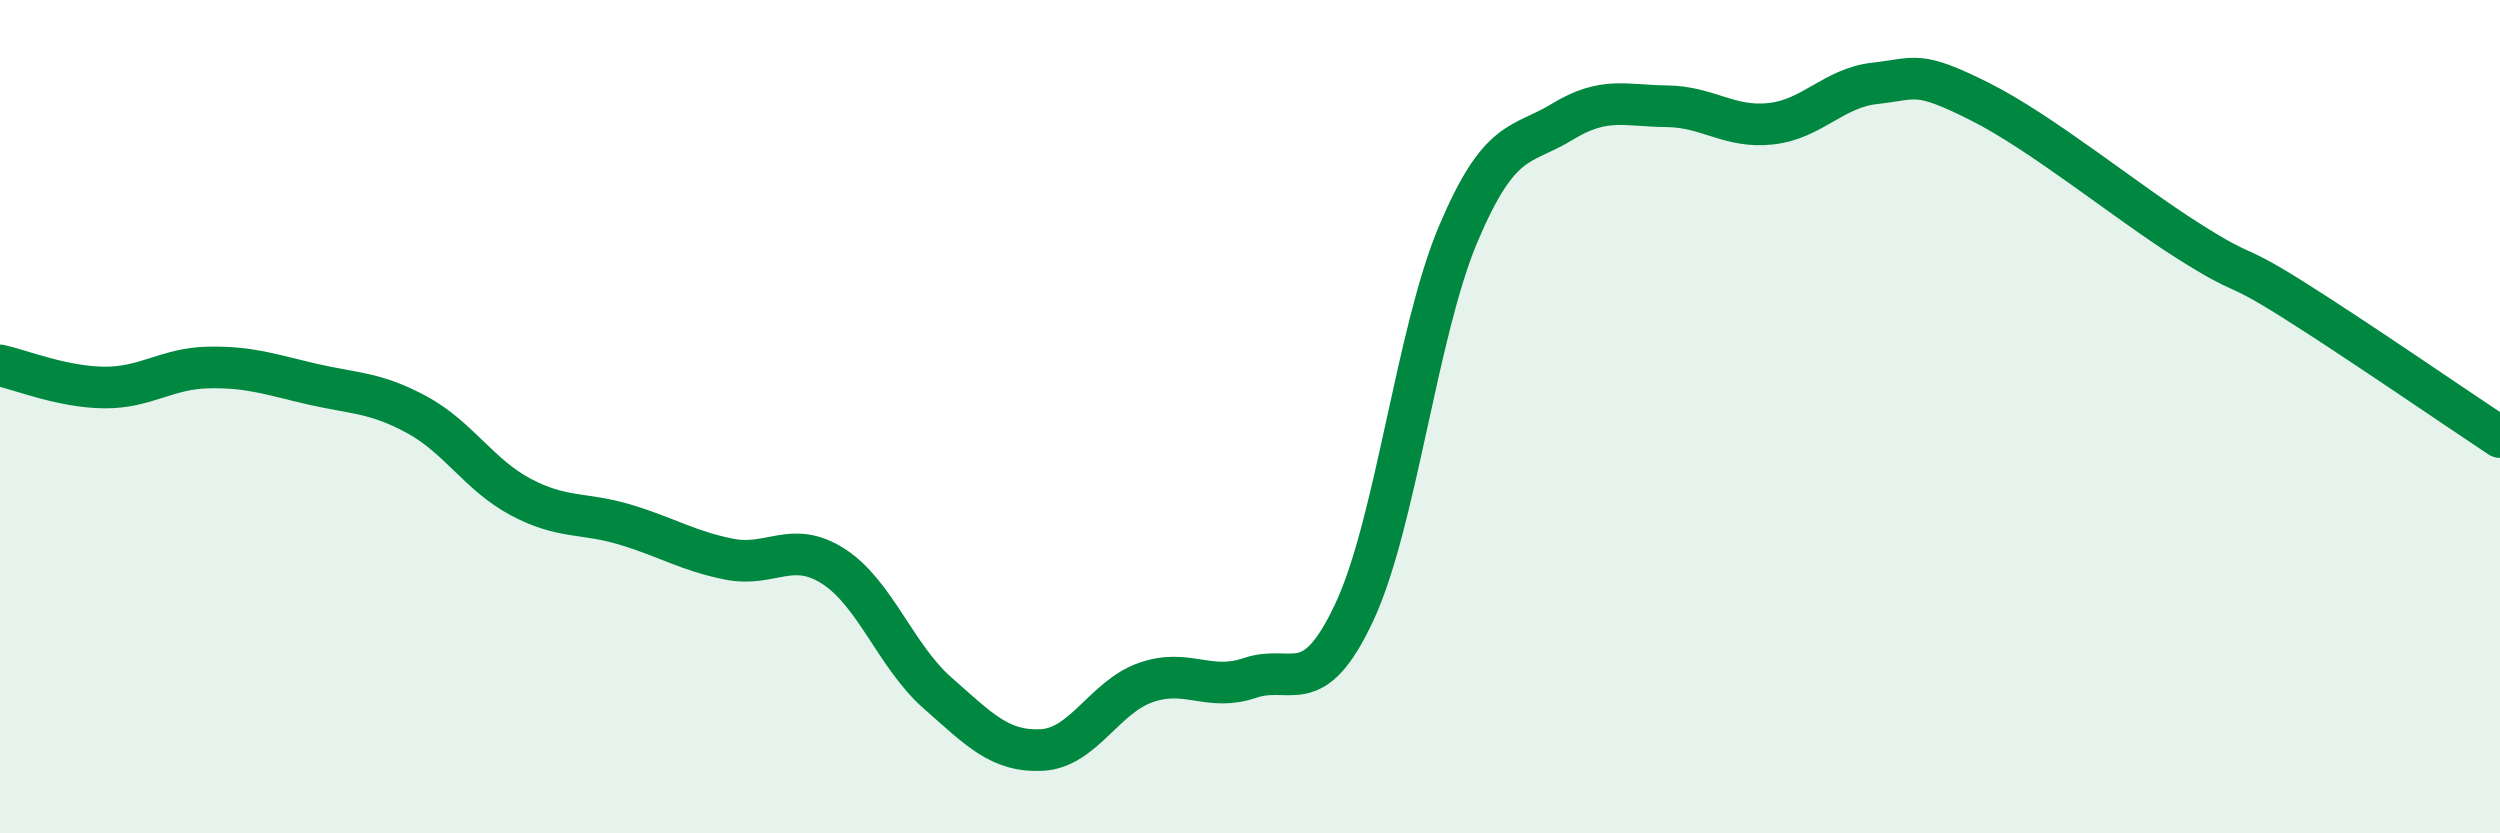
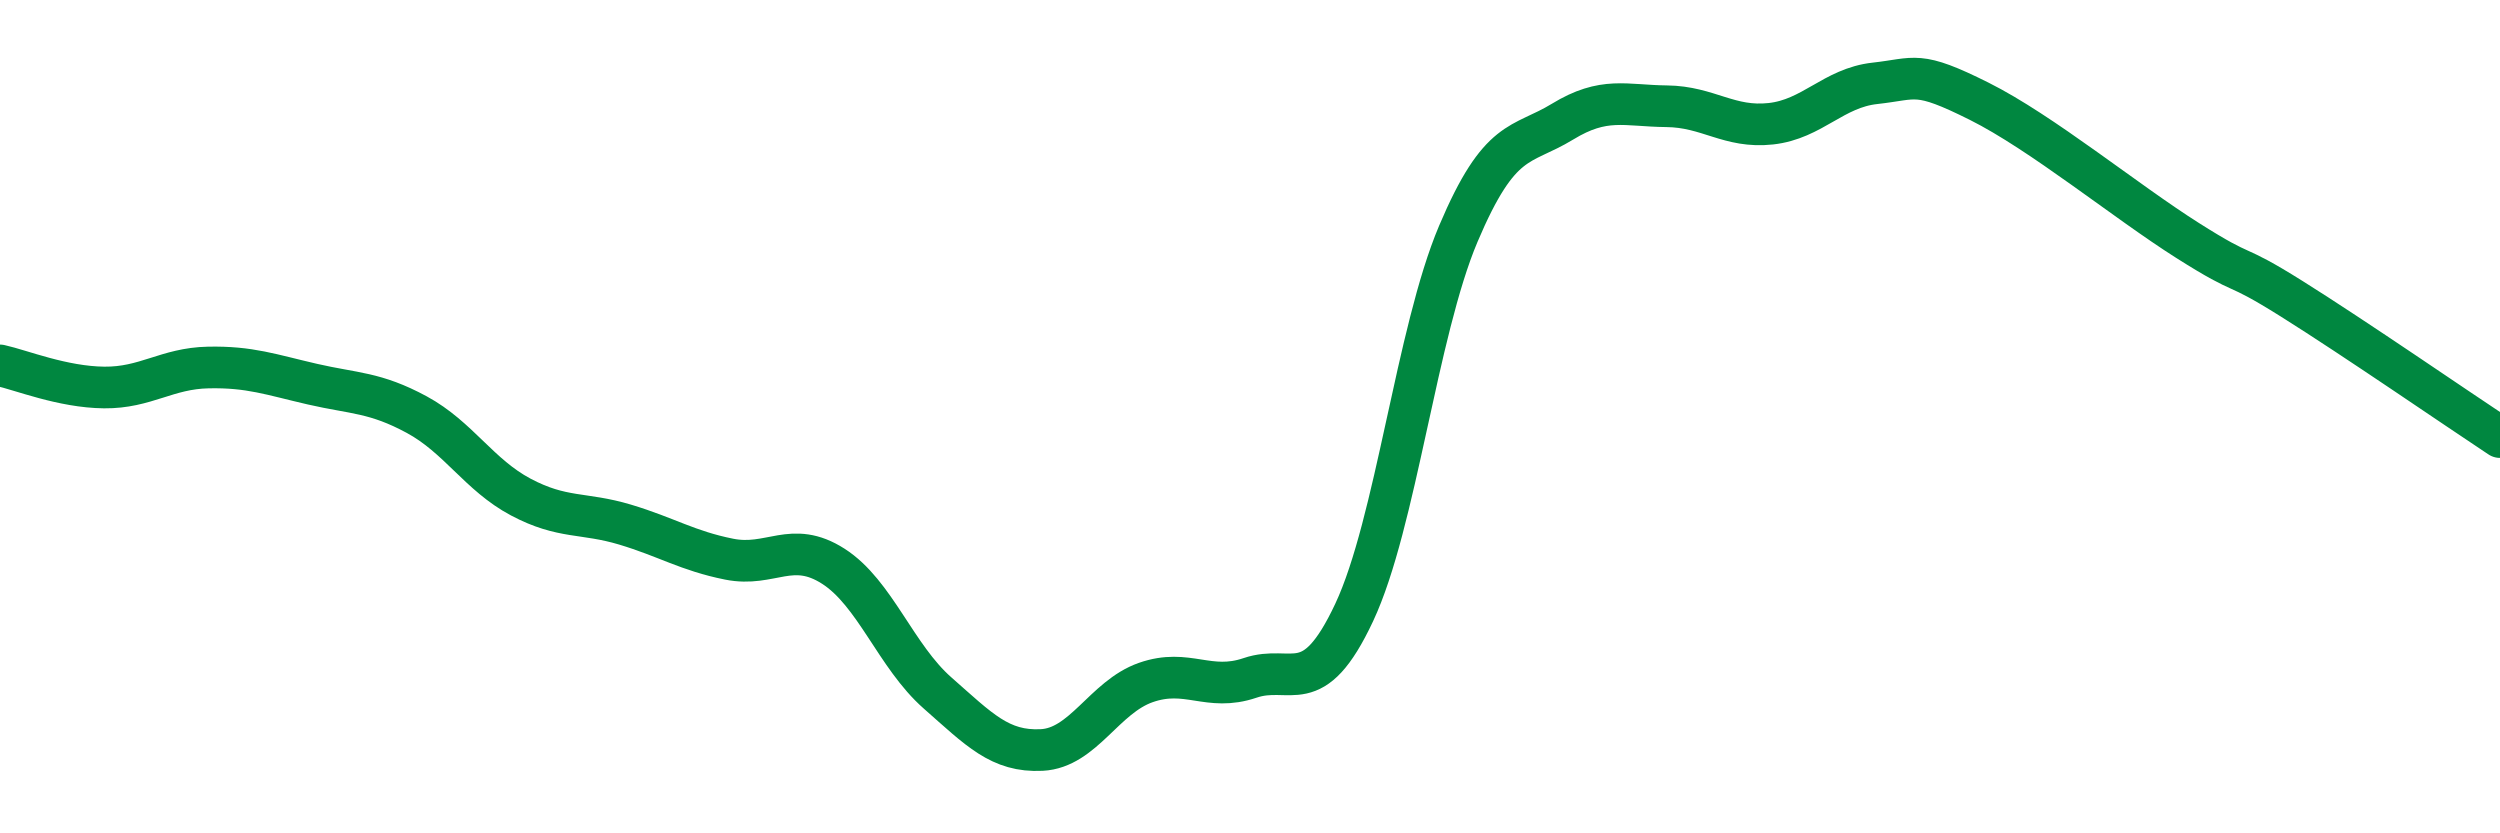
<svg xmlns="http://www.w3.org/2000/svg" width="60" height="20" viewBox="0 0 60 20">
-   <path d="M 0,8.77 C 0.5,8.88 1.5,9.29 2.5,9.3 C 3.5,9.31 4,8.84 5,8.82 C 6,8.8 6.5,8.99 7.5,9.22 C 8.5,9.45 9,9.41 10,9.95 C 11,10.49 11.5,11.4 12.5,11.93 C 13.5,12.46 14,12.29 15,12.59 C 16,12.89 16.5,13.22 17.5,13.42 C 18.5,13.62 19,12.95 20,13.59 C 21,14.23 21.5,15.75 22.5,16.63 C 23.5,17.51 24,18.05 25,18 C 26,17.95 26.5,16.73 27.5,16.38 C 28.5,16.03 29,16.61 30,16.27 C 31,15.93 31.5,16.83 32.5,14.7 C 33.5,12.57 34,7.97 35,5.61 C 36,3.25 36.5,3.53 37.5,2.92 C 38.5,2.31 39,2.54 40,2.55 C 41,2.56 41.5,3.08 42.5,2.97 C 43.5,2.86 44,2.11 45,2 C 46,1.89 46,1.68 47.5,2.43 C 49,3.18 51,4.82 52.5,5.77 C 54,6.72 53.5,6.23 55,7.17 C 56.5,8.11 59,9.83 60,10.49L60 20L0 20Z" fill="#008740" opacity="0.1" stroke-linecap="round" stroke-linejoin="round" />
  <path d="M 0,8.77 C 0.5,8.88 1.5,9.29 2.5,9.3 C 3.5,9.31 4,8.84 5,8.82 C 6,8.8 6.5,8.99 7.5,9.22 C 8.5,9.45 9,9.41 10,9.95 C 11,10.49 11.5,11.4 12.5,11.93 C 13.5,12.46 14,12.29 15,12.59 C 16,12.89 16.5,13.22 17.5,13.42 C 18.5,13.62 19,12.95 20,13.59 C 21,14.23 21.5,15.75 22.5,16.63 C 23.5,17.51 24,18.05 25,18 C 26,17.95 26.5,16.73 27.5,16.38 C 28.5,16.03 29,16.61 30,16.27 C 31,15.93 31.5,16.83 32.5,14.7 C 33.5,12.57 34,7.97 35,5.61 C 36,3.25 36.5,3.53 37.5,2.92 C 38.5,2.31 39,2.54 40,2.55 C 41,2.56 41.5,3.08 42.5,2.97 C 43.5,2.86 44,2.11 45,2 C 46,1.89 46,1.68 47.5,2.43 C 49,3.18 51,4.82 52.5,5.77 C 54,6.72 53.5,6.23 55,7.17 C 56.5,8.11 59,9.83 60,10.49" stroke="#008740" stroke-width="1" fill="none" stroke-linecap="round" stroke-linejoin="round" />
</svg>